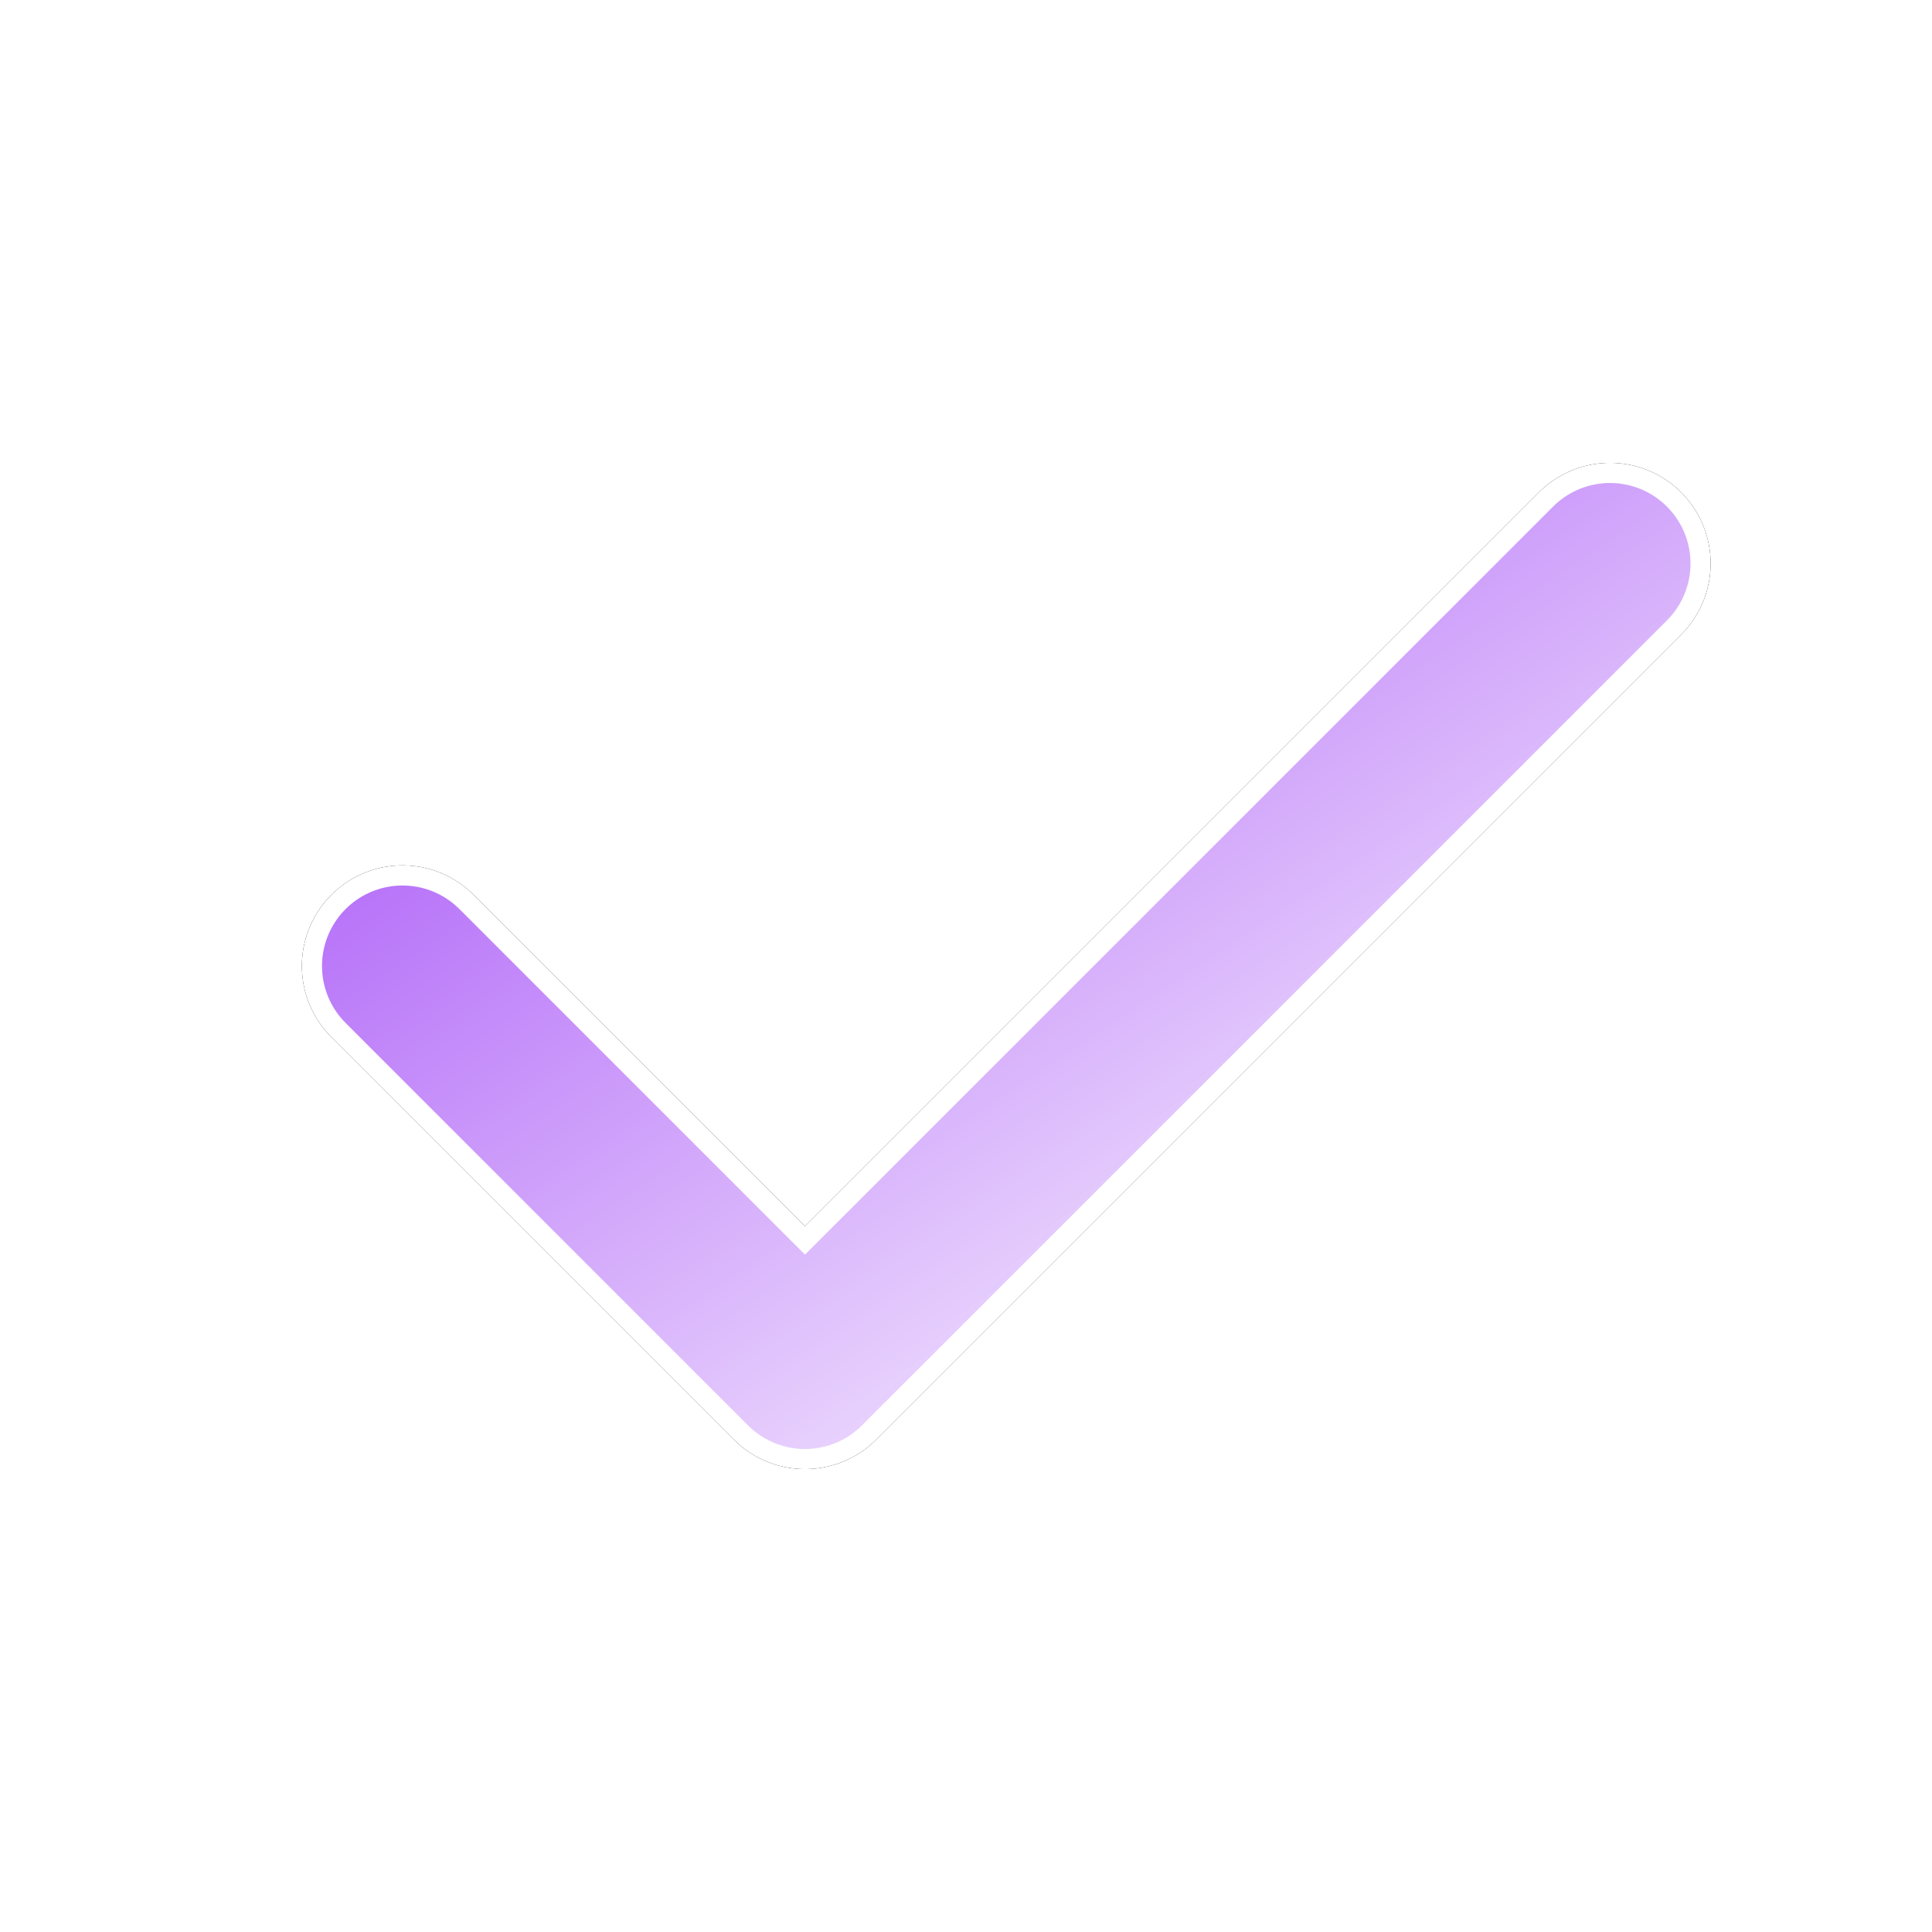
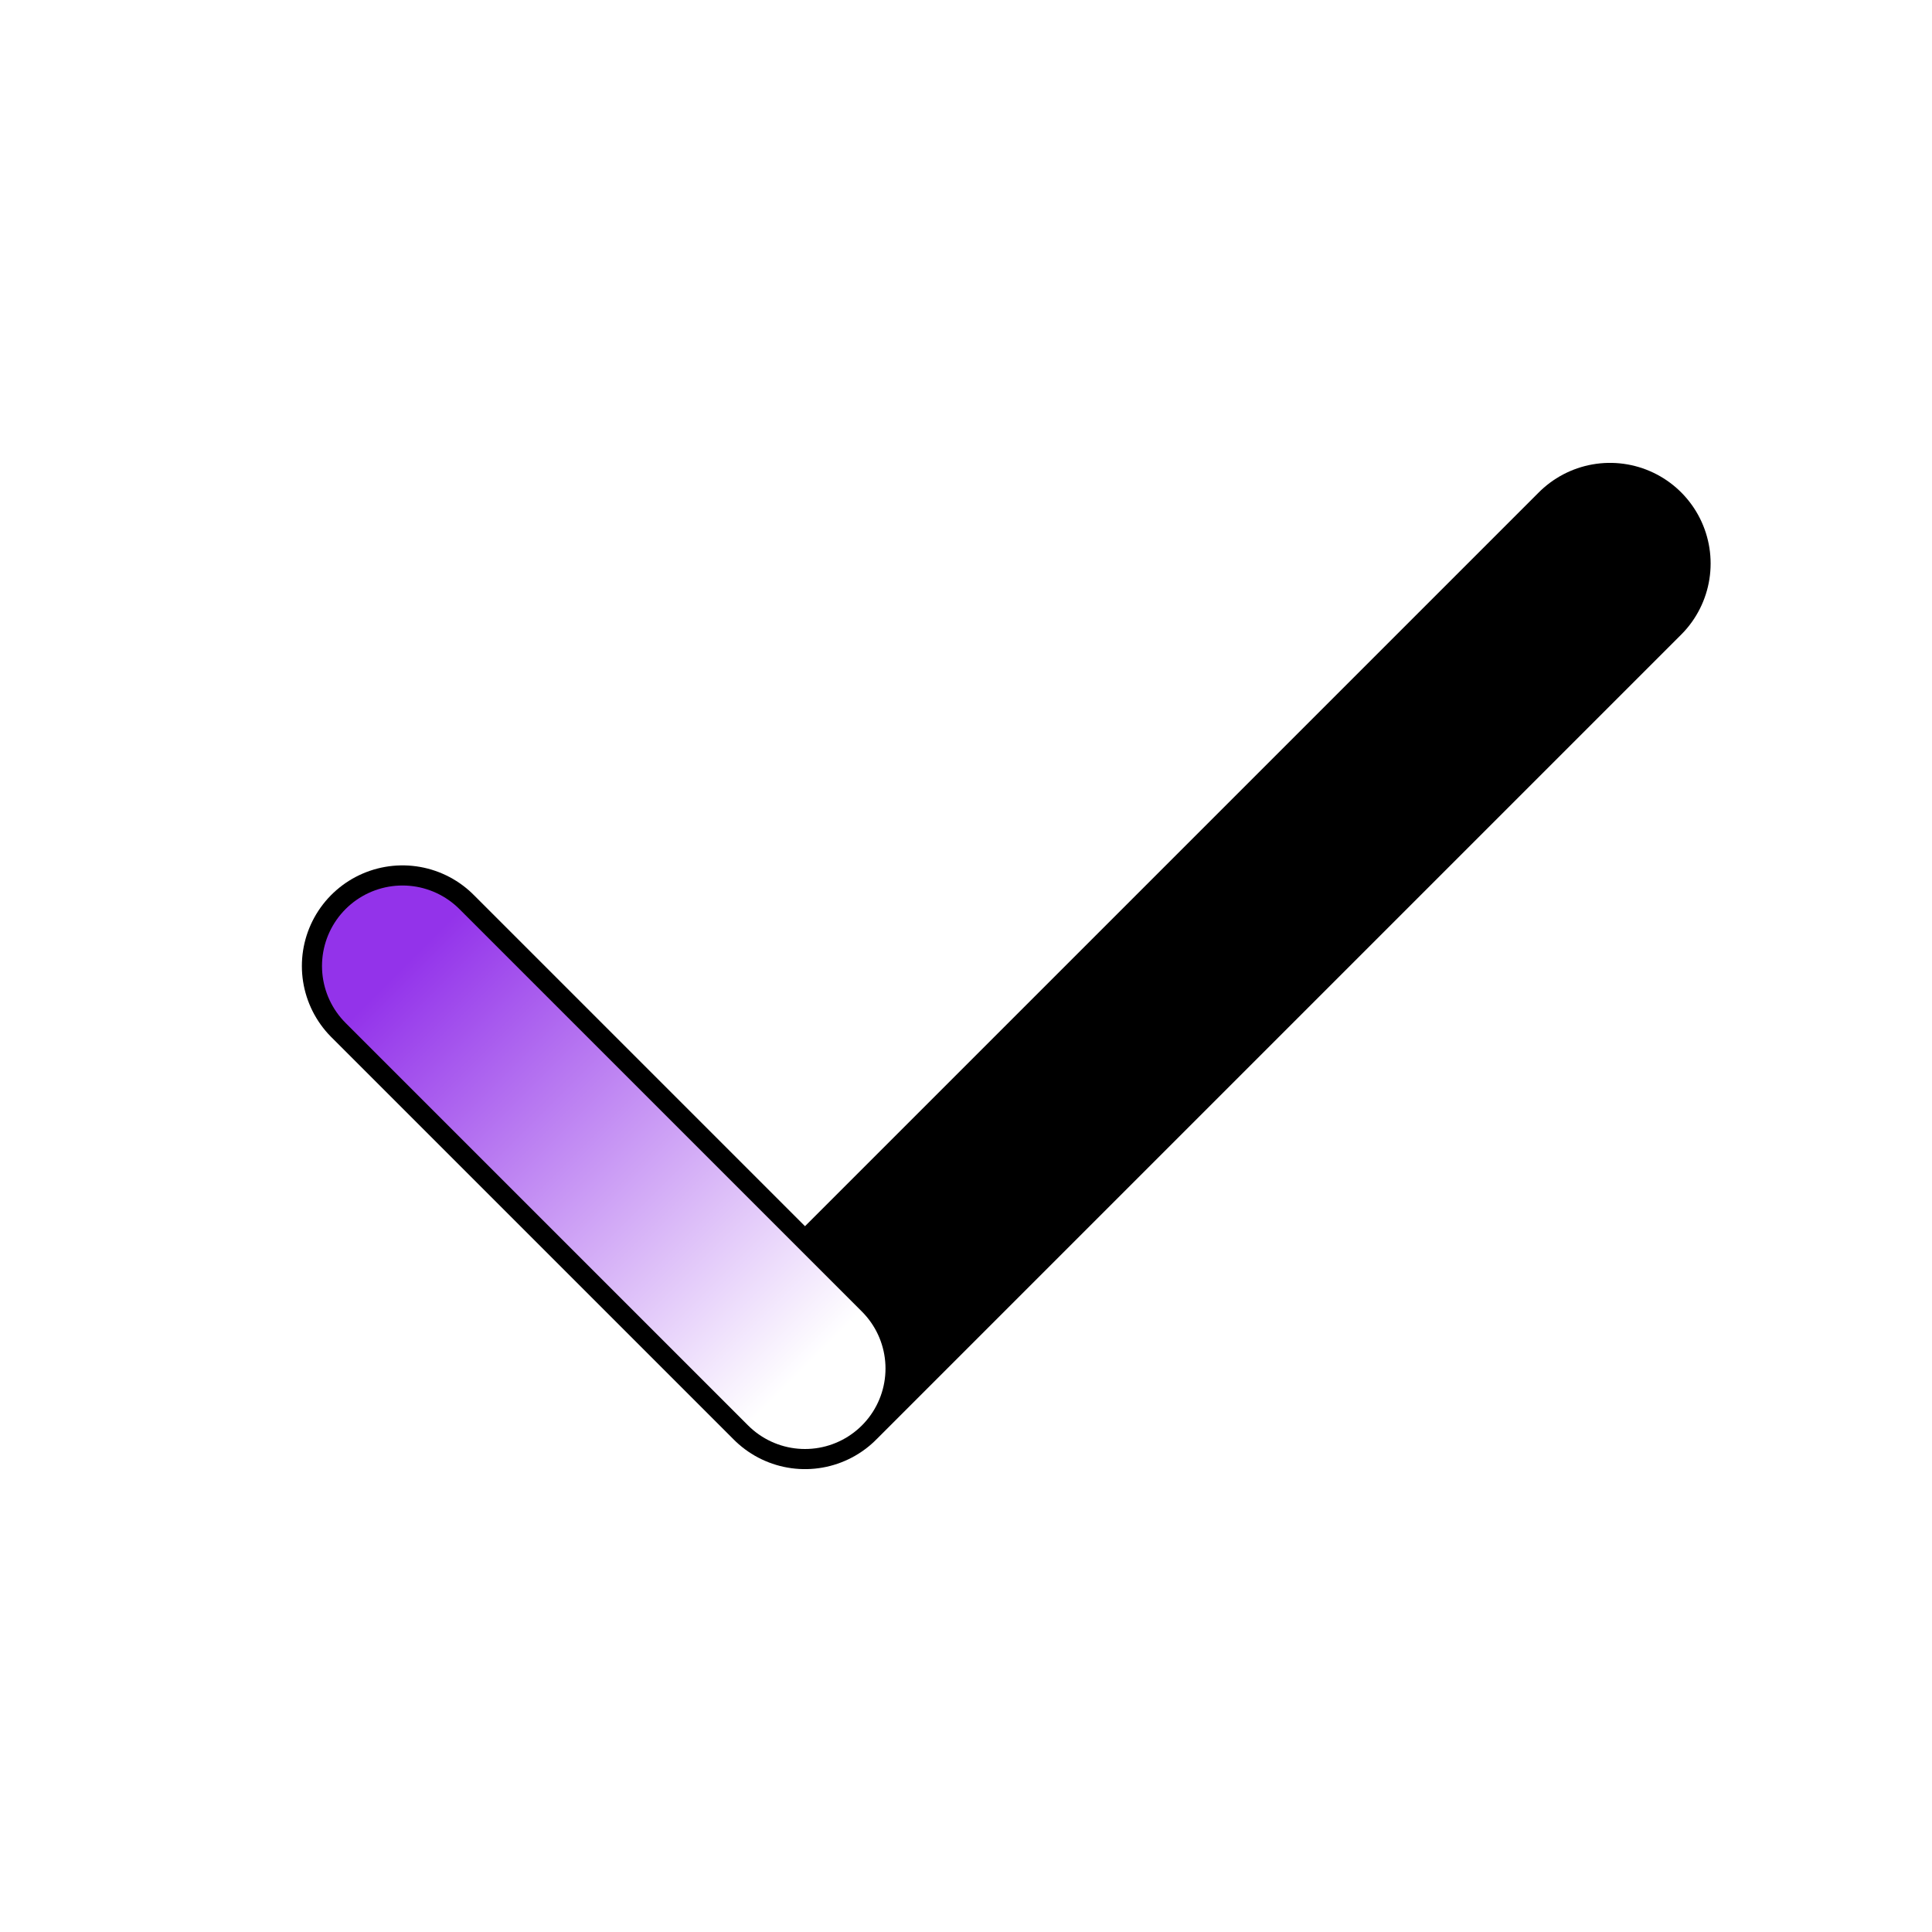
<svg xmlns="http://www.w3.org/2000/svg" viewBox="0 0 24 24">
  <defs>
    <filter id="glow">
      <feGaussianBlur stdDeviation="1" result="blur" />
      <feComposite in="SourceGraphic" in2="blur" operator="over" />
    </filter>
    <linearGradient id="gradient-light" x1="0%" y1="0%" x2="100%" y2="100%">
      <stop offset="0%" stop-color="#9333EA" />
      <stop offset="100%" stop-color="#ffffff" />
    </linearGradient>
    <linearGradient id="gradient-dark" x1="0%" y1="0%" x2="100%" y2="100%">
      <stop offset="0%" stop-color="#A855F7" />
      <stop offset="100%" stop-color="#ffffff" />
    </linearGradient>
  </defs>
  <g class="block dark:hidden">
    <path d="M5 12l5 5l10 -10" stroke="black" stroke-width="2.5" stroke-linecap="round" stroke-linejoin="round" fill="none" />
-     <path d="M5 12l5 5l10 -10" stroke="url(#gradient-light)" stroke-width="2" stroke-linecap="round" stroke-linejoin="round" fill="none" filter="url(#glow)" />
+     <path d="M5 12l5 5" stroke="url(#gradient-light)" stroke-width="2" stroke-linecap="round" stroke-linejoin="round" fill="none" filter="url(#glow)" />
  </g>
  <g class="hidden dark:block">
-     <path d="M5 12l5 5l10 -10" stroke="white" stroke-width="2.5" stroke-linecap="round" stroke-linejoin="round" fill="none" />
-     <path d="M5 12l5 5l10 -10" stroke="url(#gradient-dark)" stroke-width="2" stroke-linecap="round" stroke-linejoin="round" fill="none" filter="url(#glow)" />
-   </g>
+     </g>
</svg>